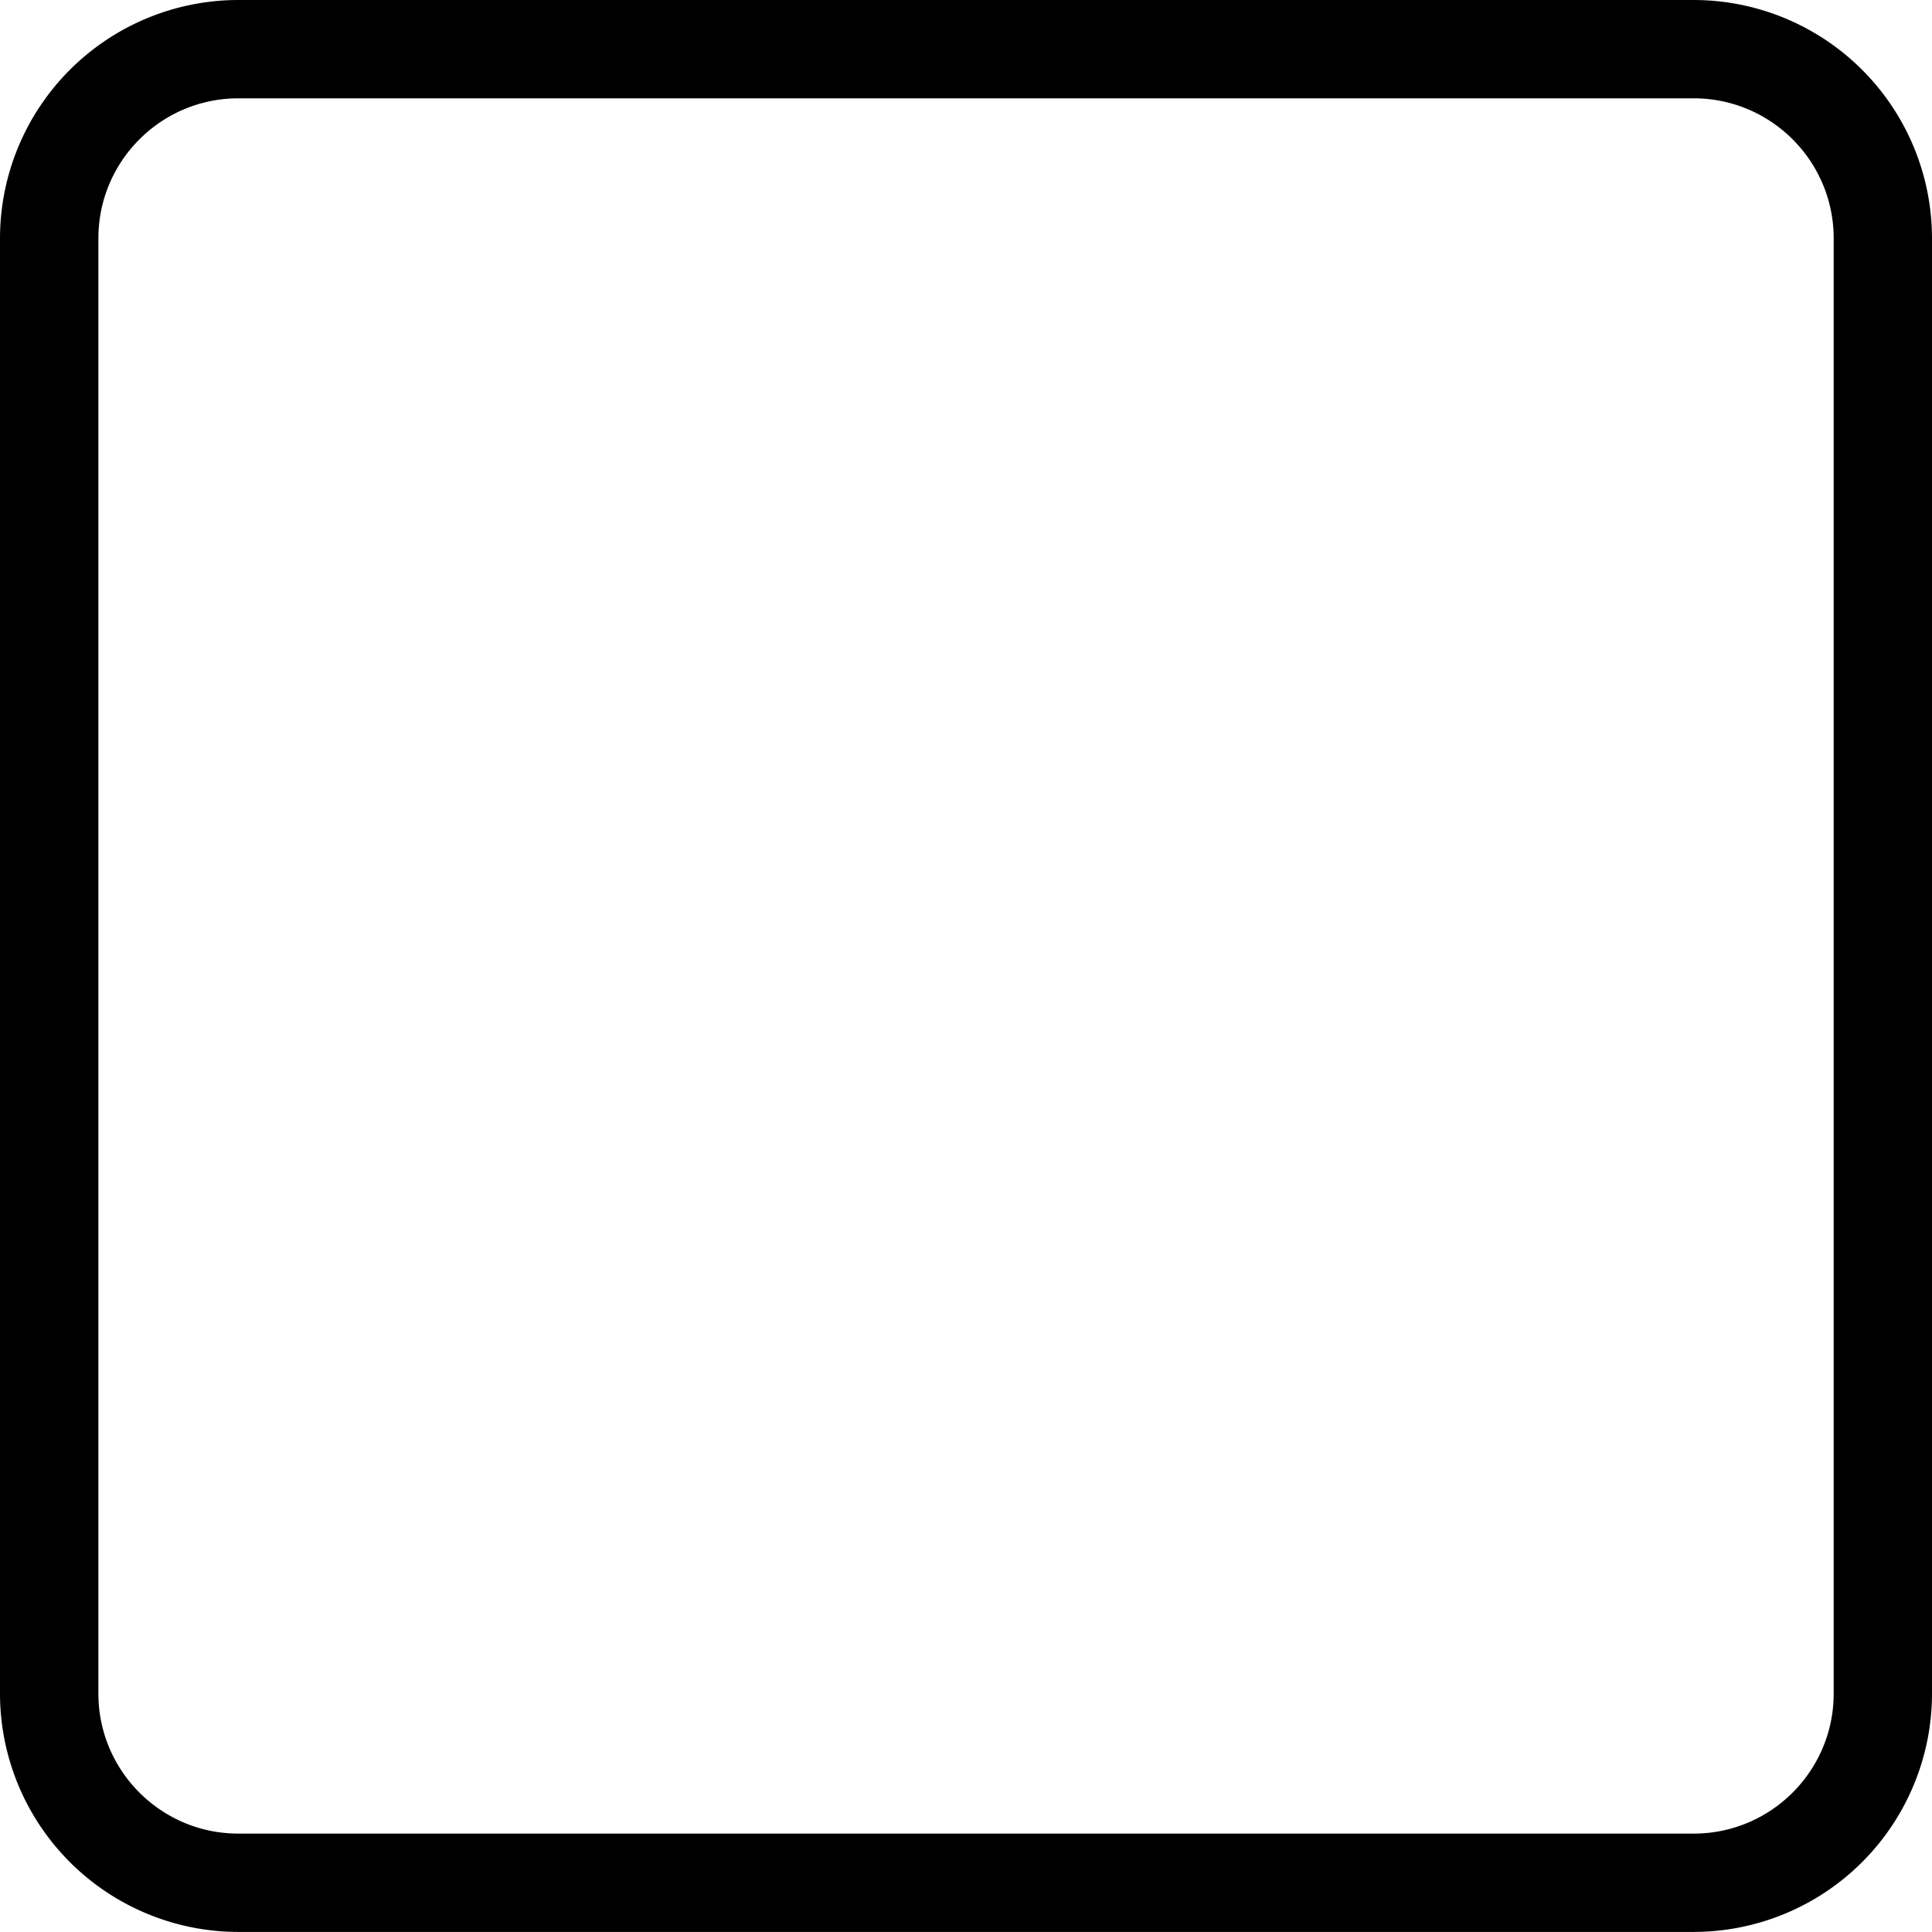
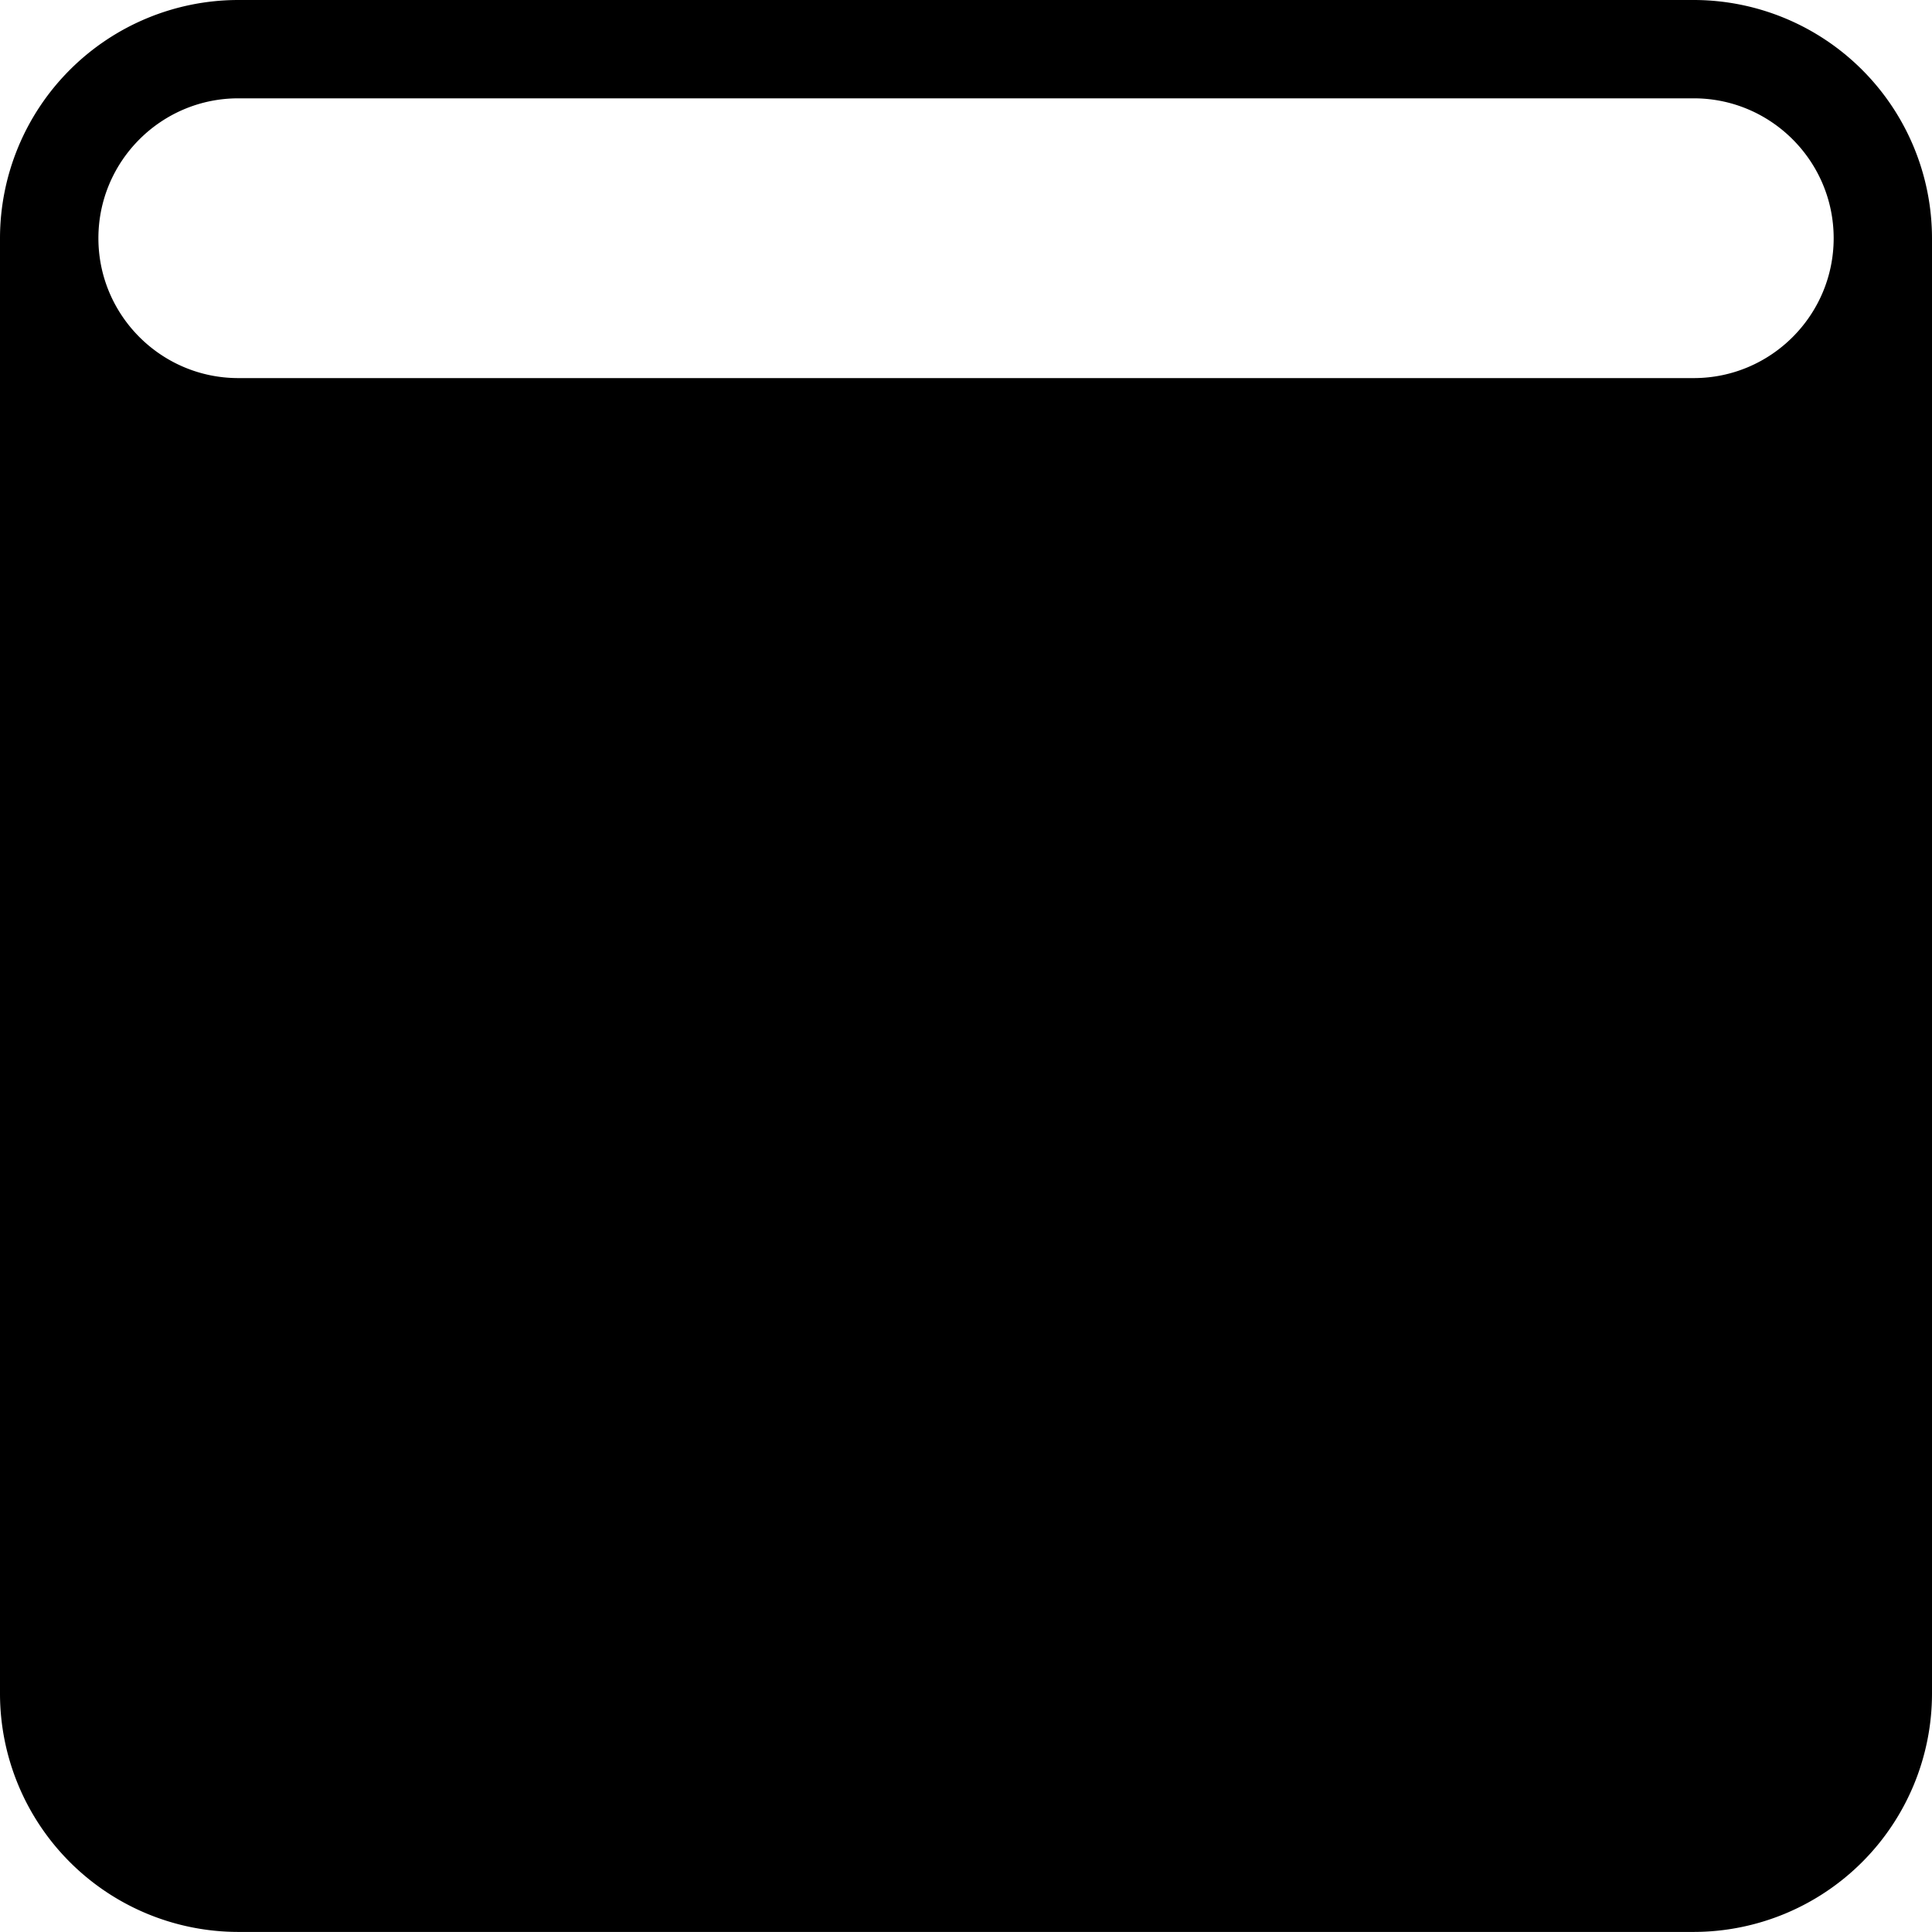
<svg xmlns="http://www.w3.org/2000/svg" xml:space="preserve" width="27.9" height="27.899">
-   <path d="M3.441 1.42c-1.114 0-2.02.907-2.02 2.02v21.019c0 1.113.906 2.02 2.02 2.02H24.46c1.114 0 2.02-.907 2.02-2.02V3.44c0-1.113-.906-2.02-2.02-2.02zM24.46 27.899H3.44A3.444 3.444 0 0 1 0 24.459V3.44A3.444 3.444 0 0 1 3.441 0H24.46A3.444 3.444 0 0 1 27.9 3.44v21.019a3.444 3.444 0 0 1-3.441 3.44" style="fill:#000;fill-opacity:1;fill-rule:nonzero;stroke:none;stroke-width:.133" />
+   <path d="M3.441 1.42c-1.114 0-2.02.907-2.02 2.02c0 1.113.906 2.02 2.02 2.02H24.46c1.114 0 2.02-.907 2.02-2.02V3.44c0-1.113-.906-2.02-2.02-2.02zM24.46 27.899H3.44A3.444 3.444 0 0 1 0 24.459V3.44A3.444 3.444 0 0 1 3.441 0H24.46A3.444 3.444 0 0 1 27.9 3.44v21.019a3.444 3.444 0 0 1-3.441 3.44" style="fill:#000;fill-opacity:1;fill-rule:nonzero;stroke:none;stroke-width:.133" />
</svg>